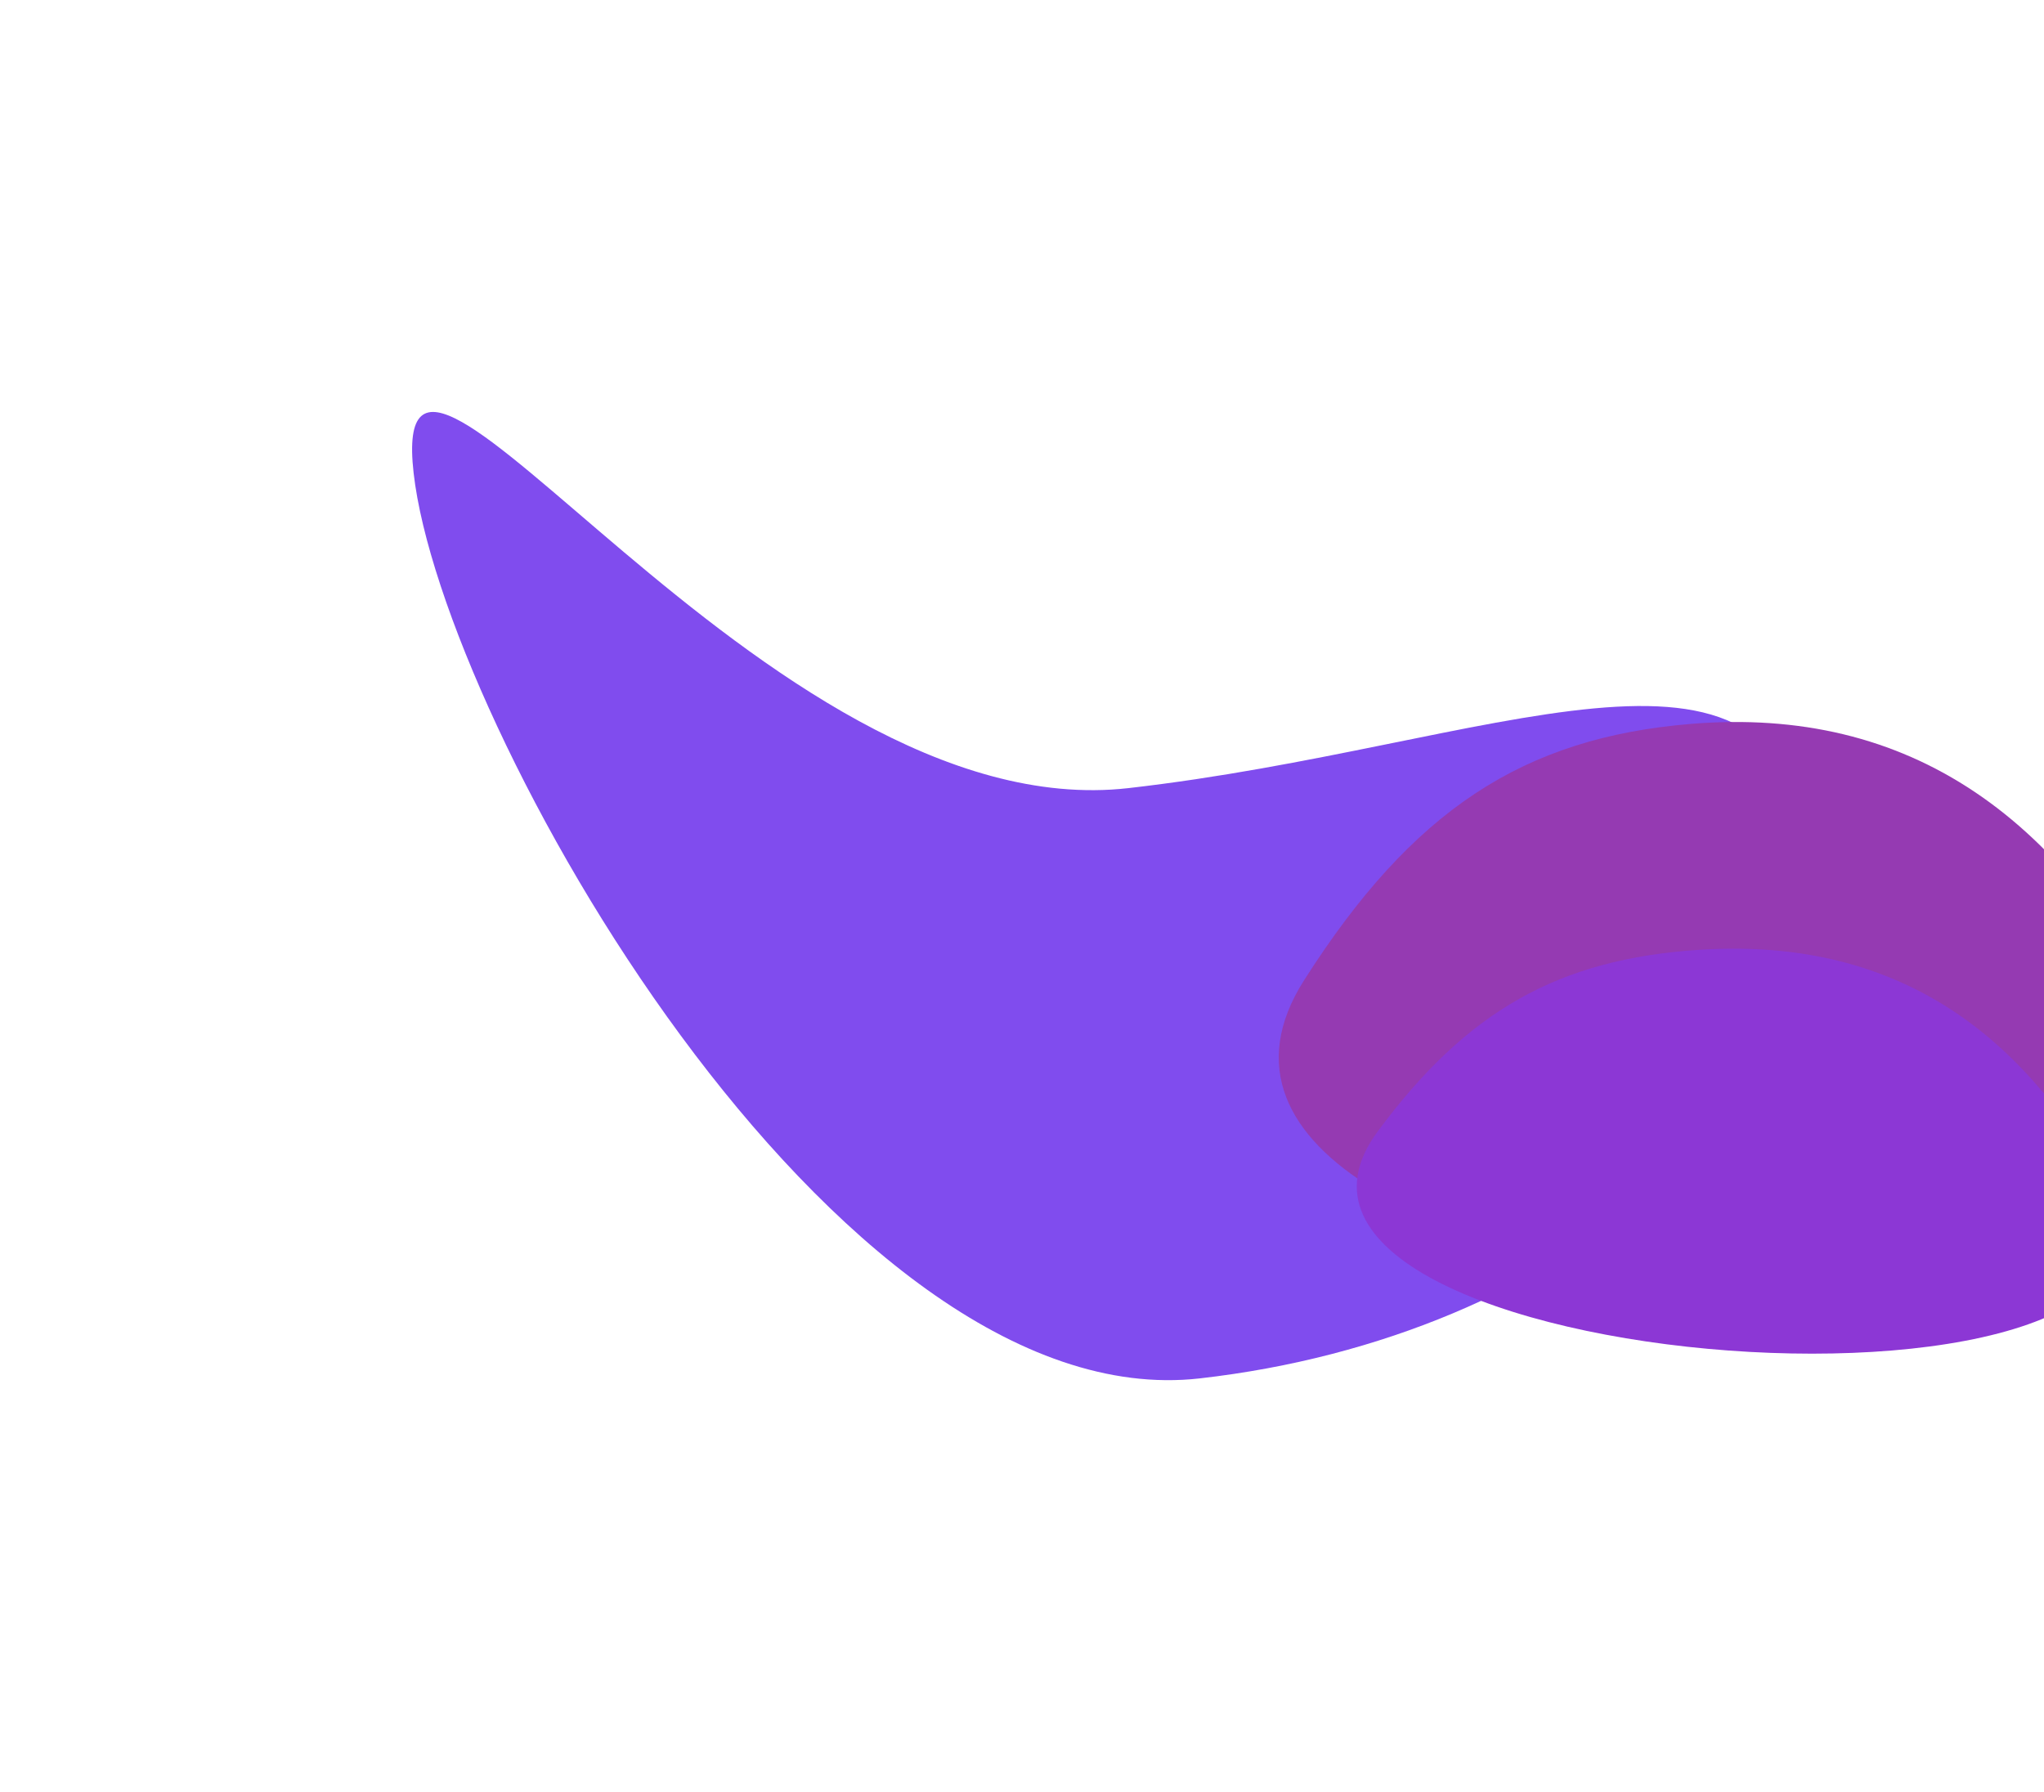
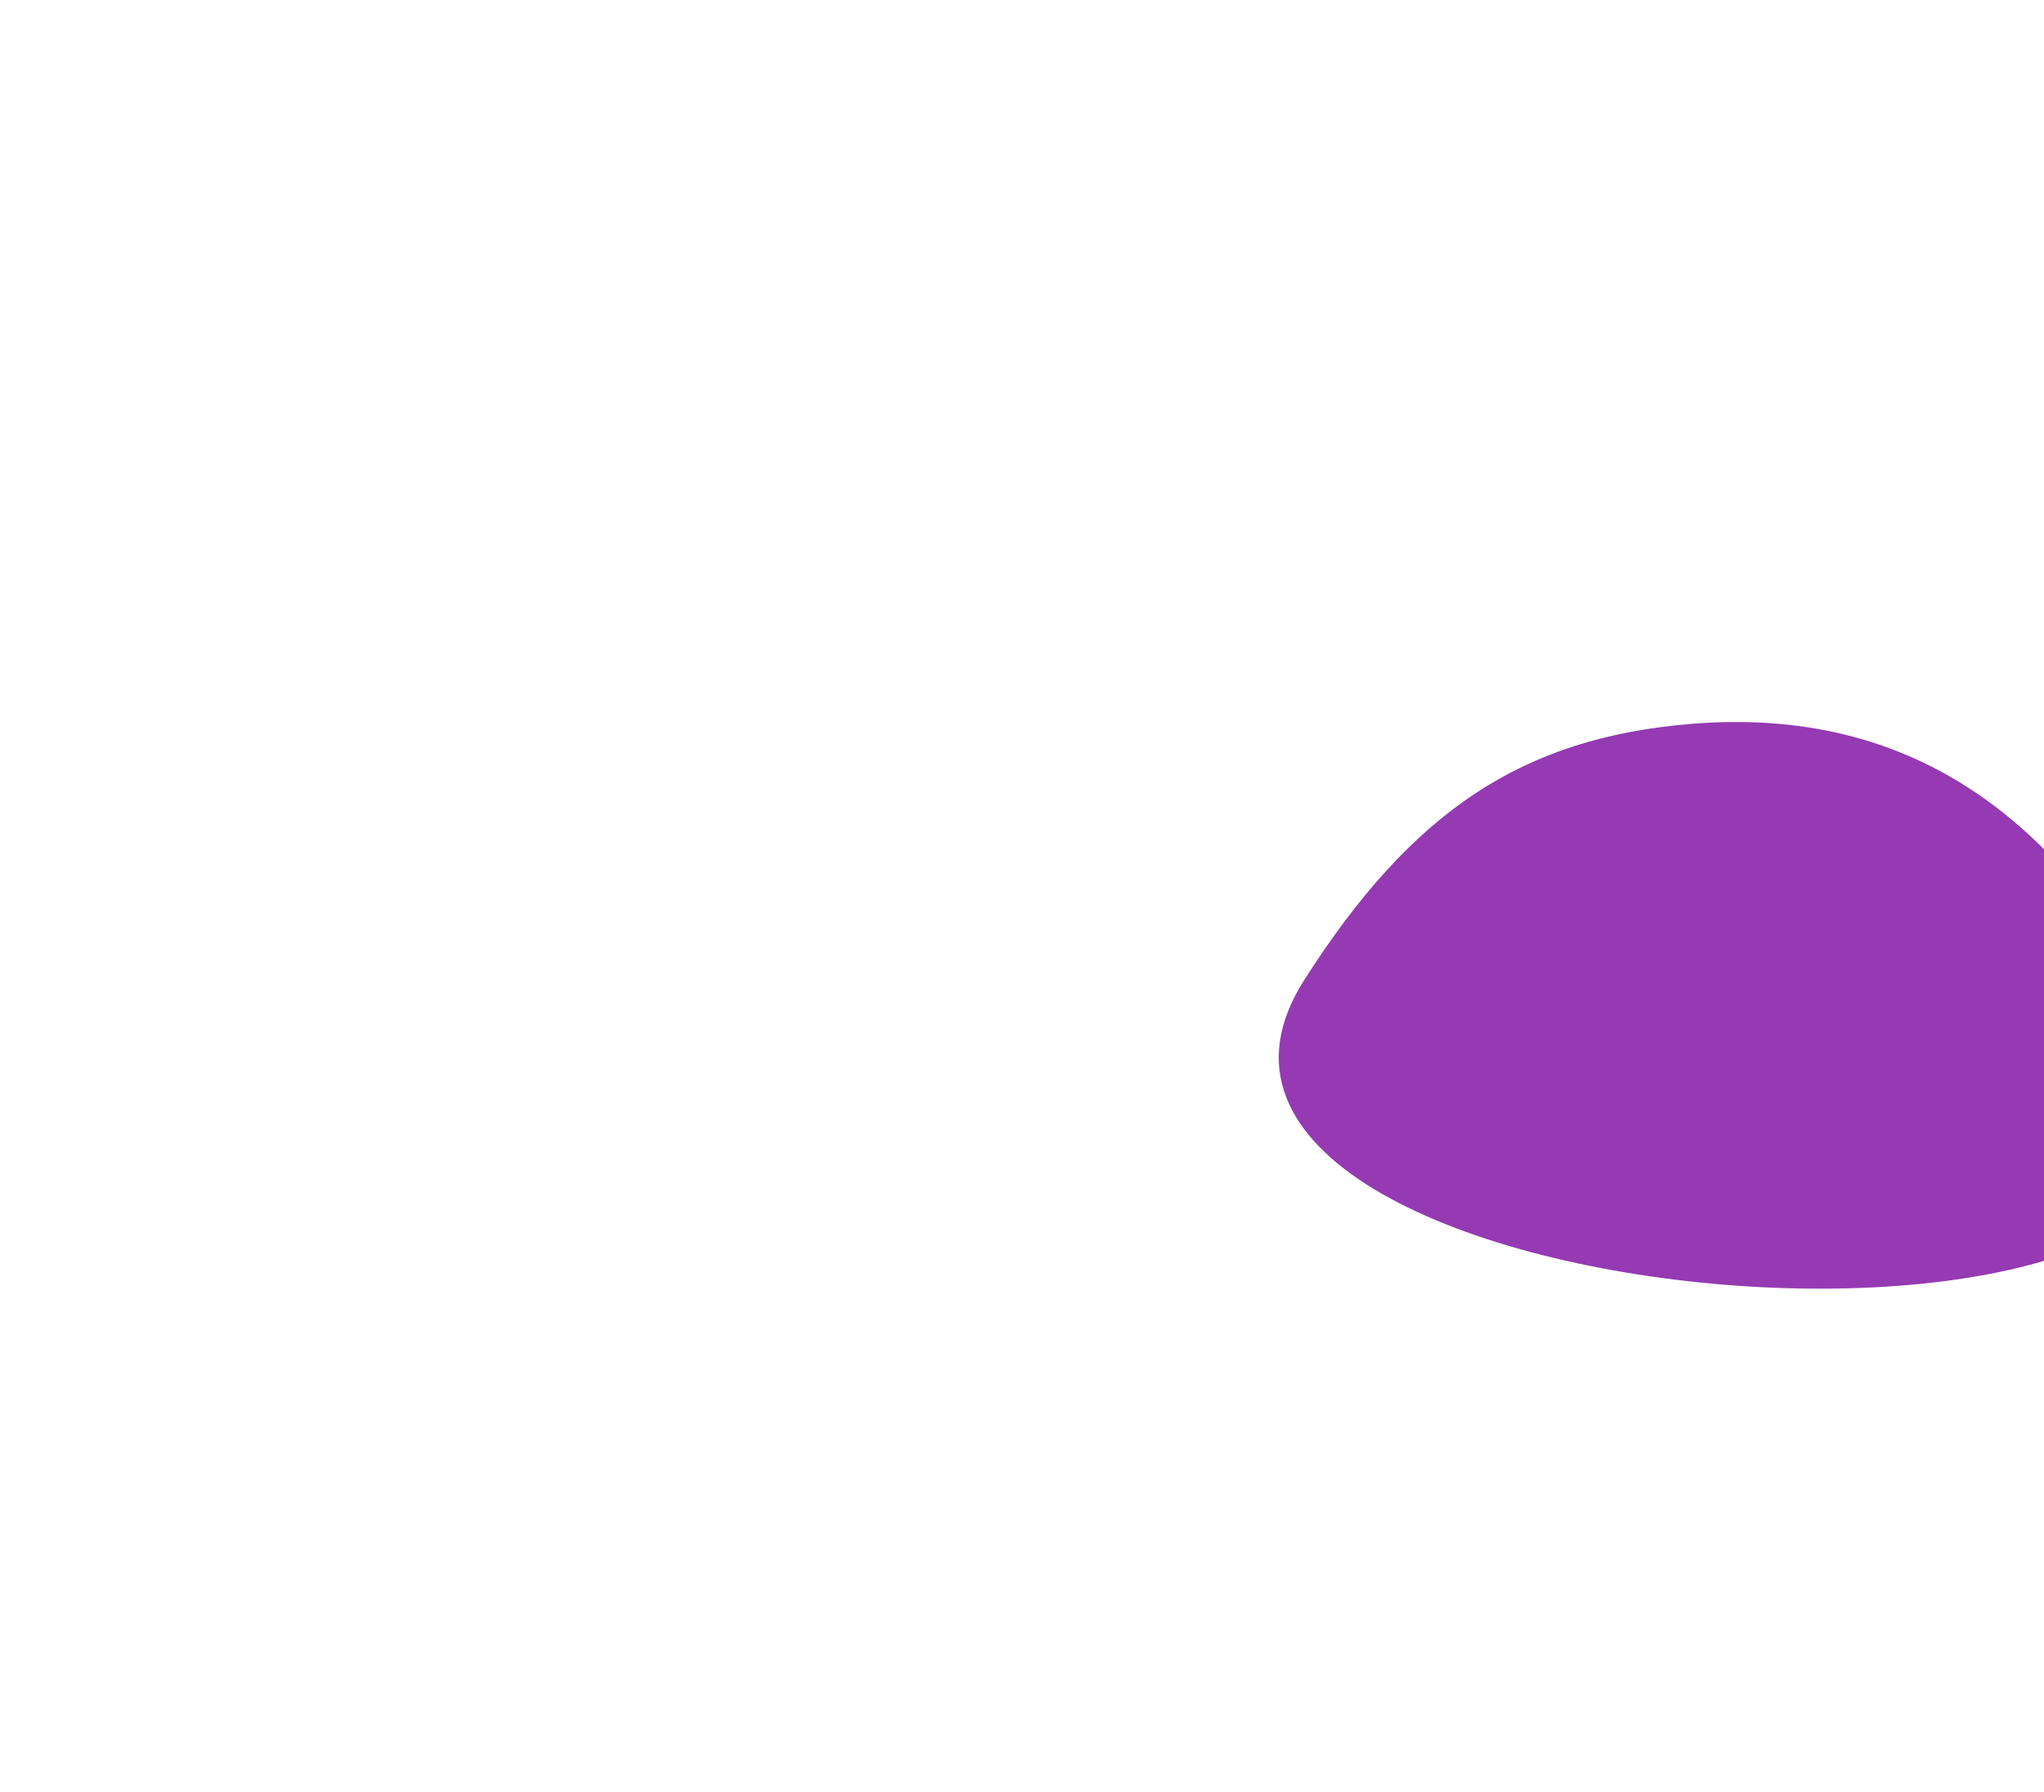
<svg xmlns="http://www.w3.org/2000/svg" class="faq-section-bg" width="1592" height="1396" viewBox="0 0 1592 1396" fill="none">
  <g opacity="0.8">
    <g filter="url(#filter0_f_10418_1129)">
-       <path d="M1408.15 660.742C1430.4 856.561 1218.32 1041.45 934.471 1073.69C650.62 1105.94 344.407 564.334 322.162 368.515C299.916 172.695 594.97 646.154 878.821 613.908C1162.67 581.661 1385.9 464.923 1408.15 660.742Z" fill="#601FEA" />
-     </g>
+       </g>
    <g filter="url(#filter1_f_10418_1129)">
      <path d="M1317.58 563.83C1185.96 574.542 1099.84 631.5 1015.77 763.457C845.443 1030.78 1833.78 1110.67 1697.3 818.548C1611.25 634.36 1485.71 550.147 1317.58 563.83Z" fill="#7A099F" />
    </g>
    <g filter="url(#filter2_f_10418_1129)">
-       <path d="M1323.23 739.869C1213.84 747.066 1142.45 787.445 1073 881.393C932.32 1071.71 1754.27 1132.17 1639.8 923.084C1567.62 791.249 1462.96 730.676 1323.23 739.869Z" fill="#6F05CB" />
-     </g>
+       </g>
  </g>
  <defs>
    <filter id="filter0_f_10418_1129" x="0.978" y="0.895" width="1728.77" height="1394.18" filterUnits="userSpaceOnUse" color-interpolation-filters="sRGB">
      <feFlood flood-opacity="0" result="BackgroundImageFix" />
      <feBlend mode="normal" in="SourceGraphic" in2="BackgroundImageFix" result="shape" />
      <feGaussianBlur stdDeviation="160" result="effect1_foregroundBlur_10418_1129" />
    </filter>
    <filter id="filter1_f_10418_1129" x="675.966" y="242.395" width="1354.31" height="1081.41" filterUnits="userSpaceOnUse" color-interpolation-filters="sRGB">
      <feFlood flood-opacity="0" result="BackgroundImageFix" />
      <feBlend mode="normal" in="SourceGraphic" in2="BackgroundImageFix" result="shape" />
      <feGaussianBlur stdDeviation="160" result="effect1_foregroundBlur_10418_1129" />
    </filter>
    <filter id="filter2_f_10418_1129" x="736.747" y="418.961" width="1234.03" height="955.469" filterUnits="userSpaceOnUse" color-interpolation-filters="sRGB">
      <feFlood flood-opacity="0" result="BackgroundImageFix" />
      <feBlend mode="normal" in="SourceGraphic" in2="BackgroundImageFix" result="shape" />
      <feGaussianBlur stdDeviation="160" result="effect1_foregroundBlur_10418_1129" />
    </filter>
  </defs>
</svg>